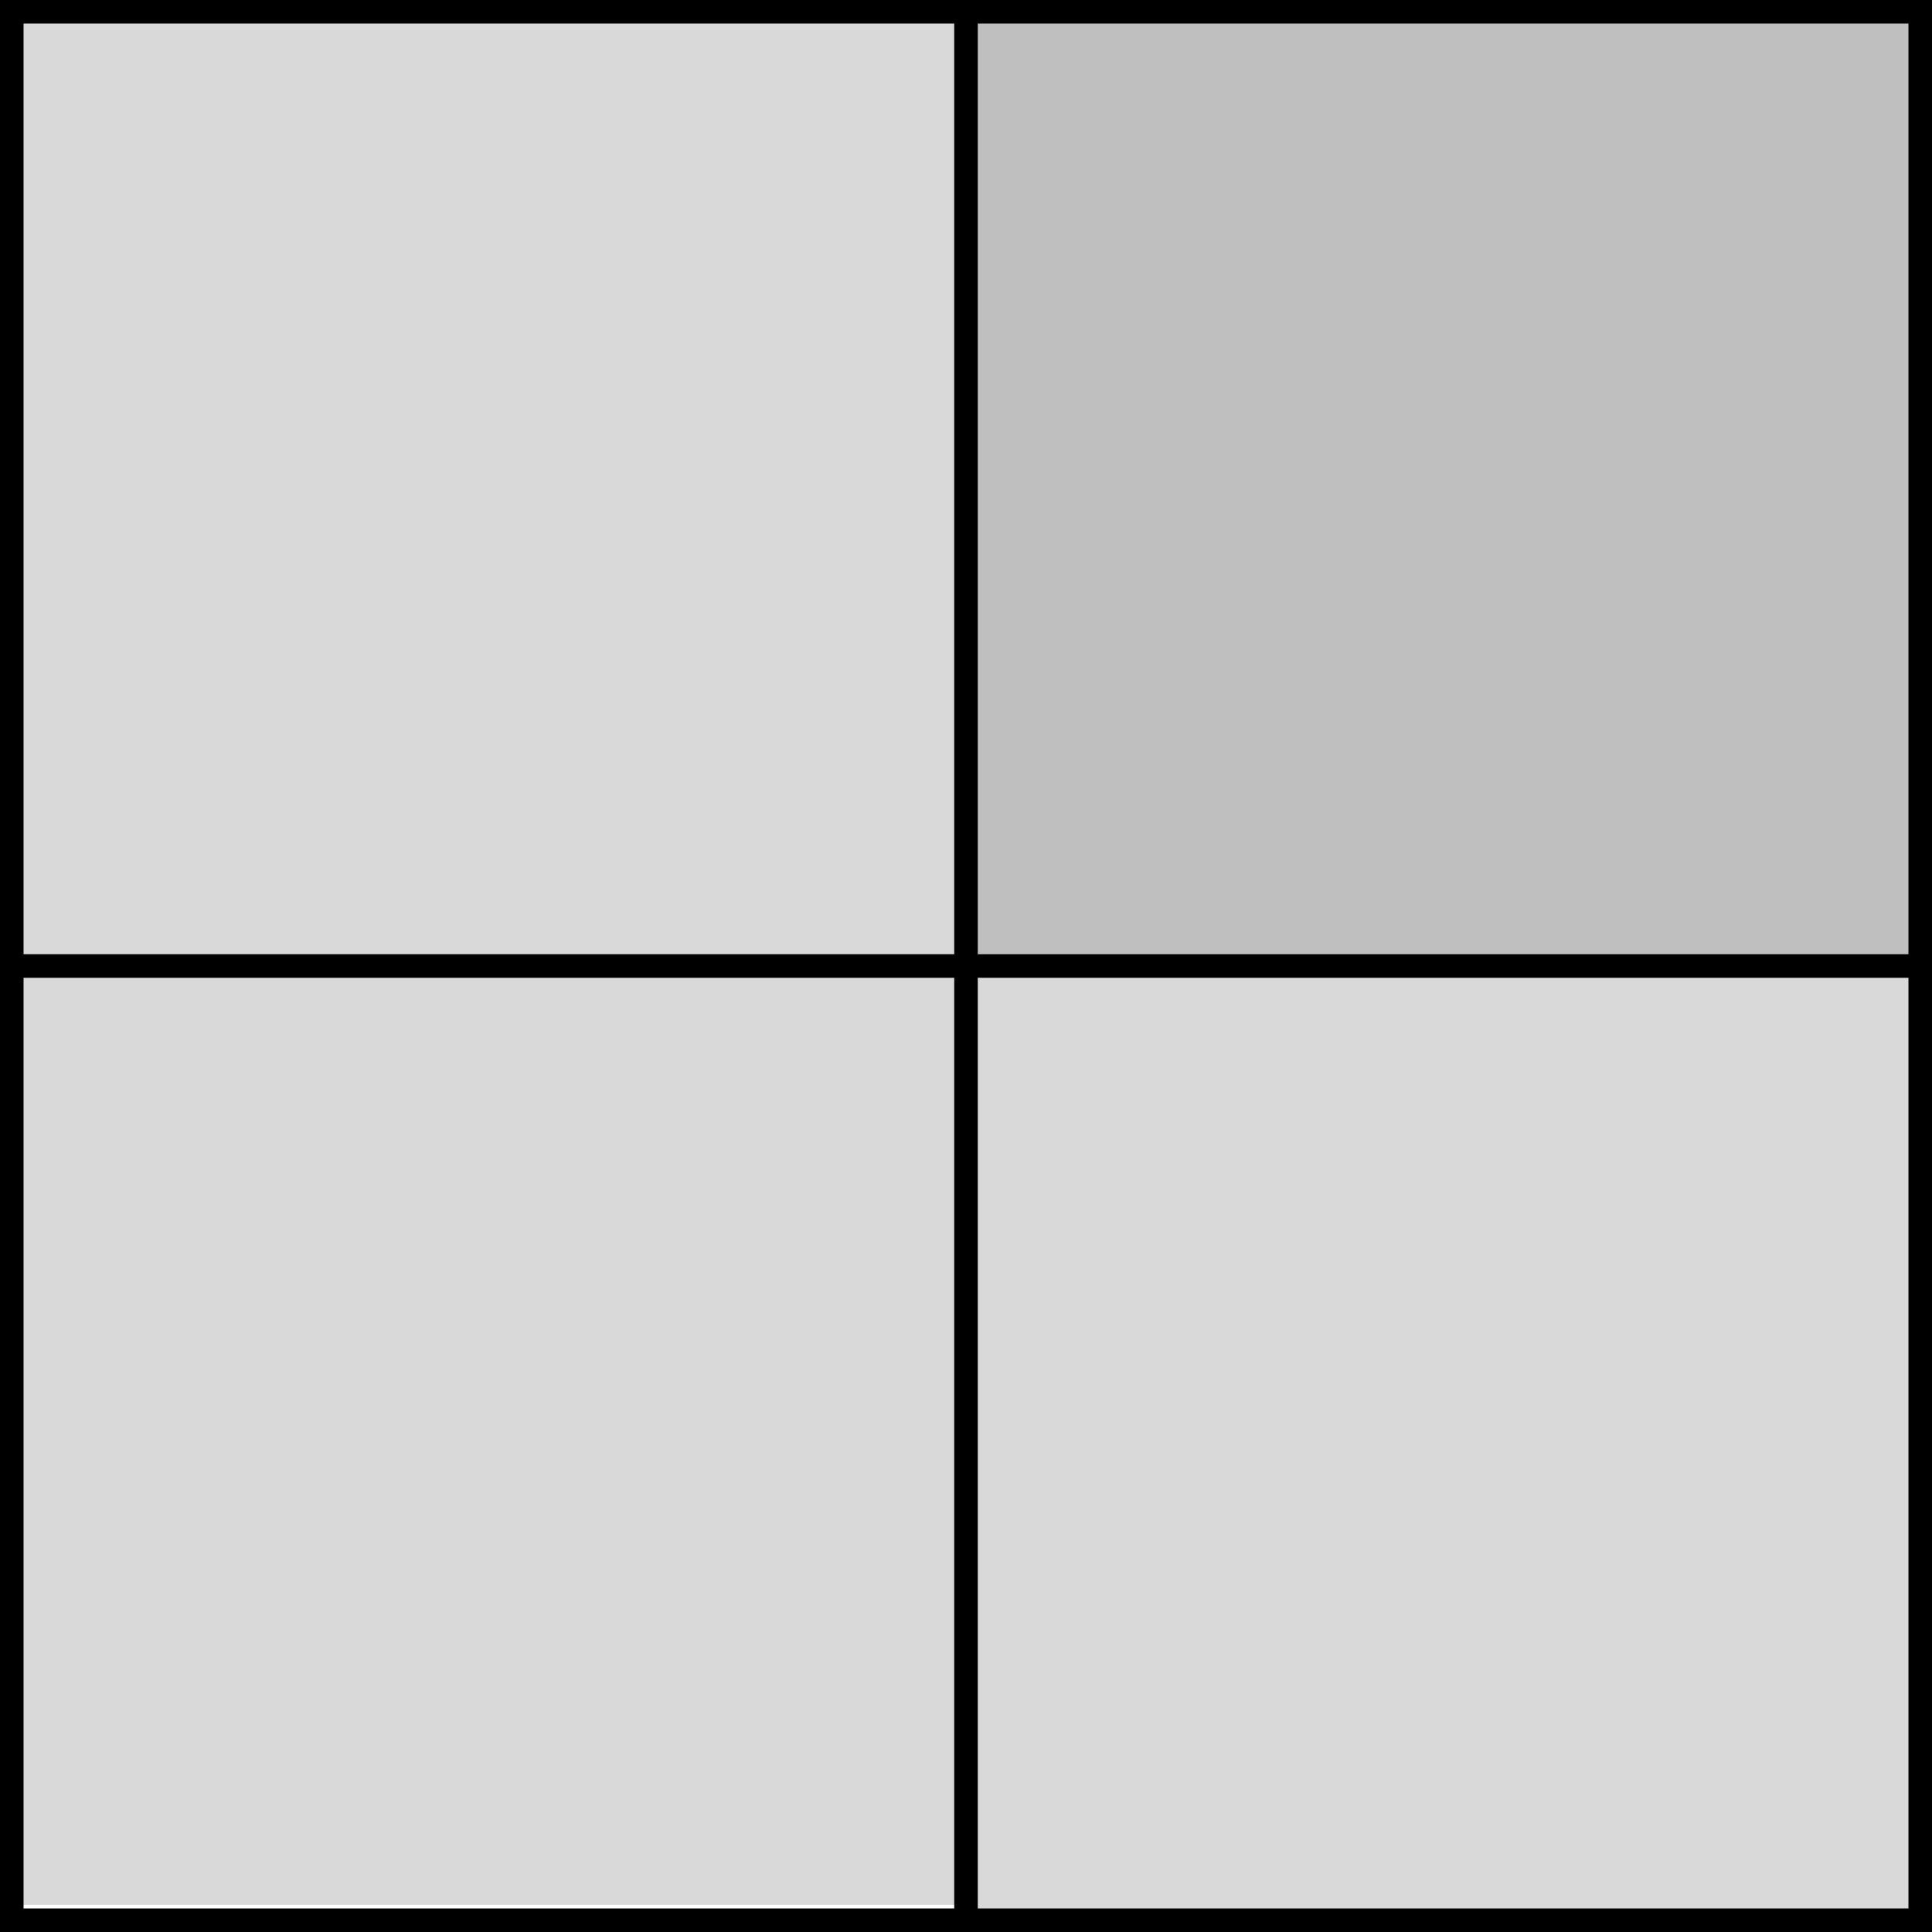
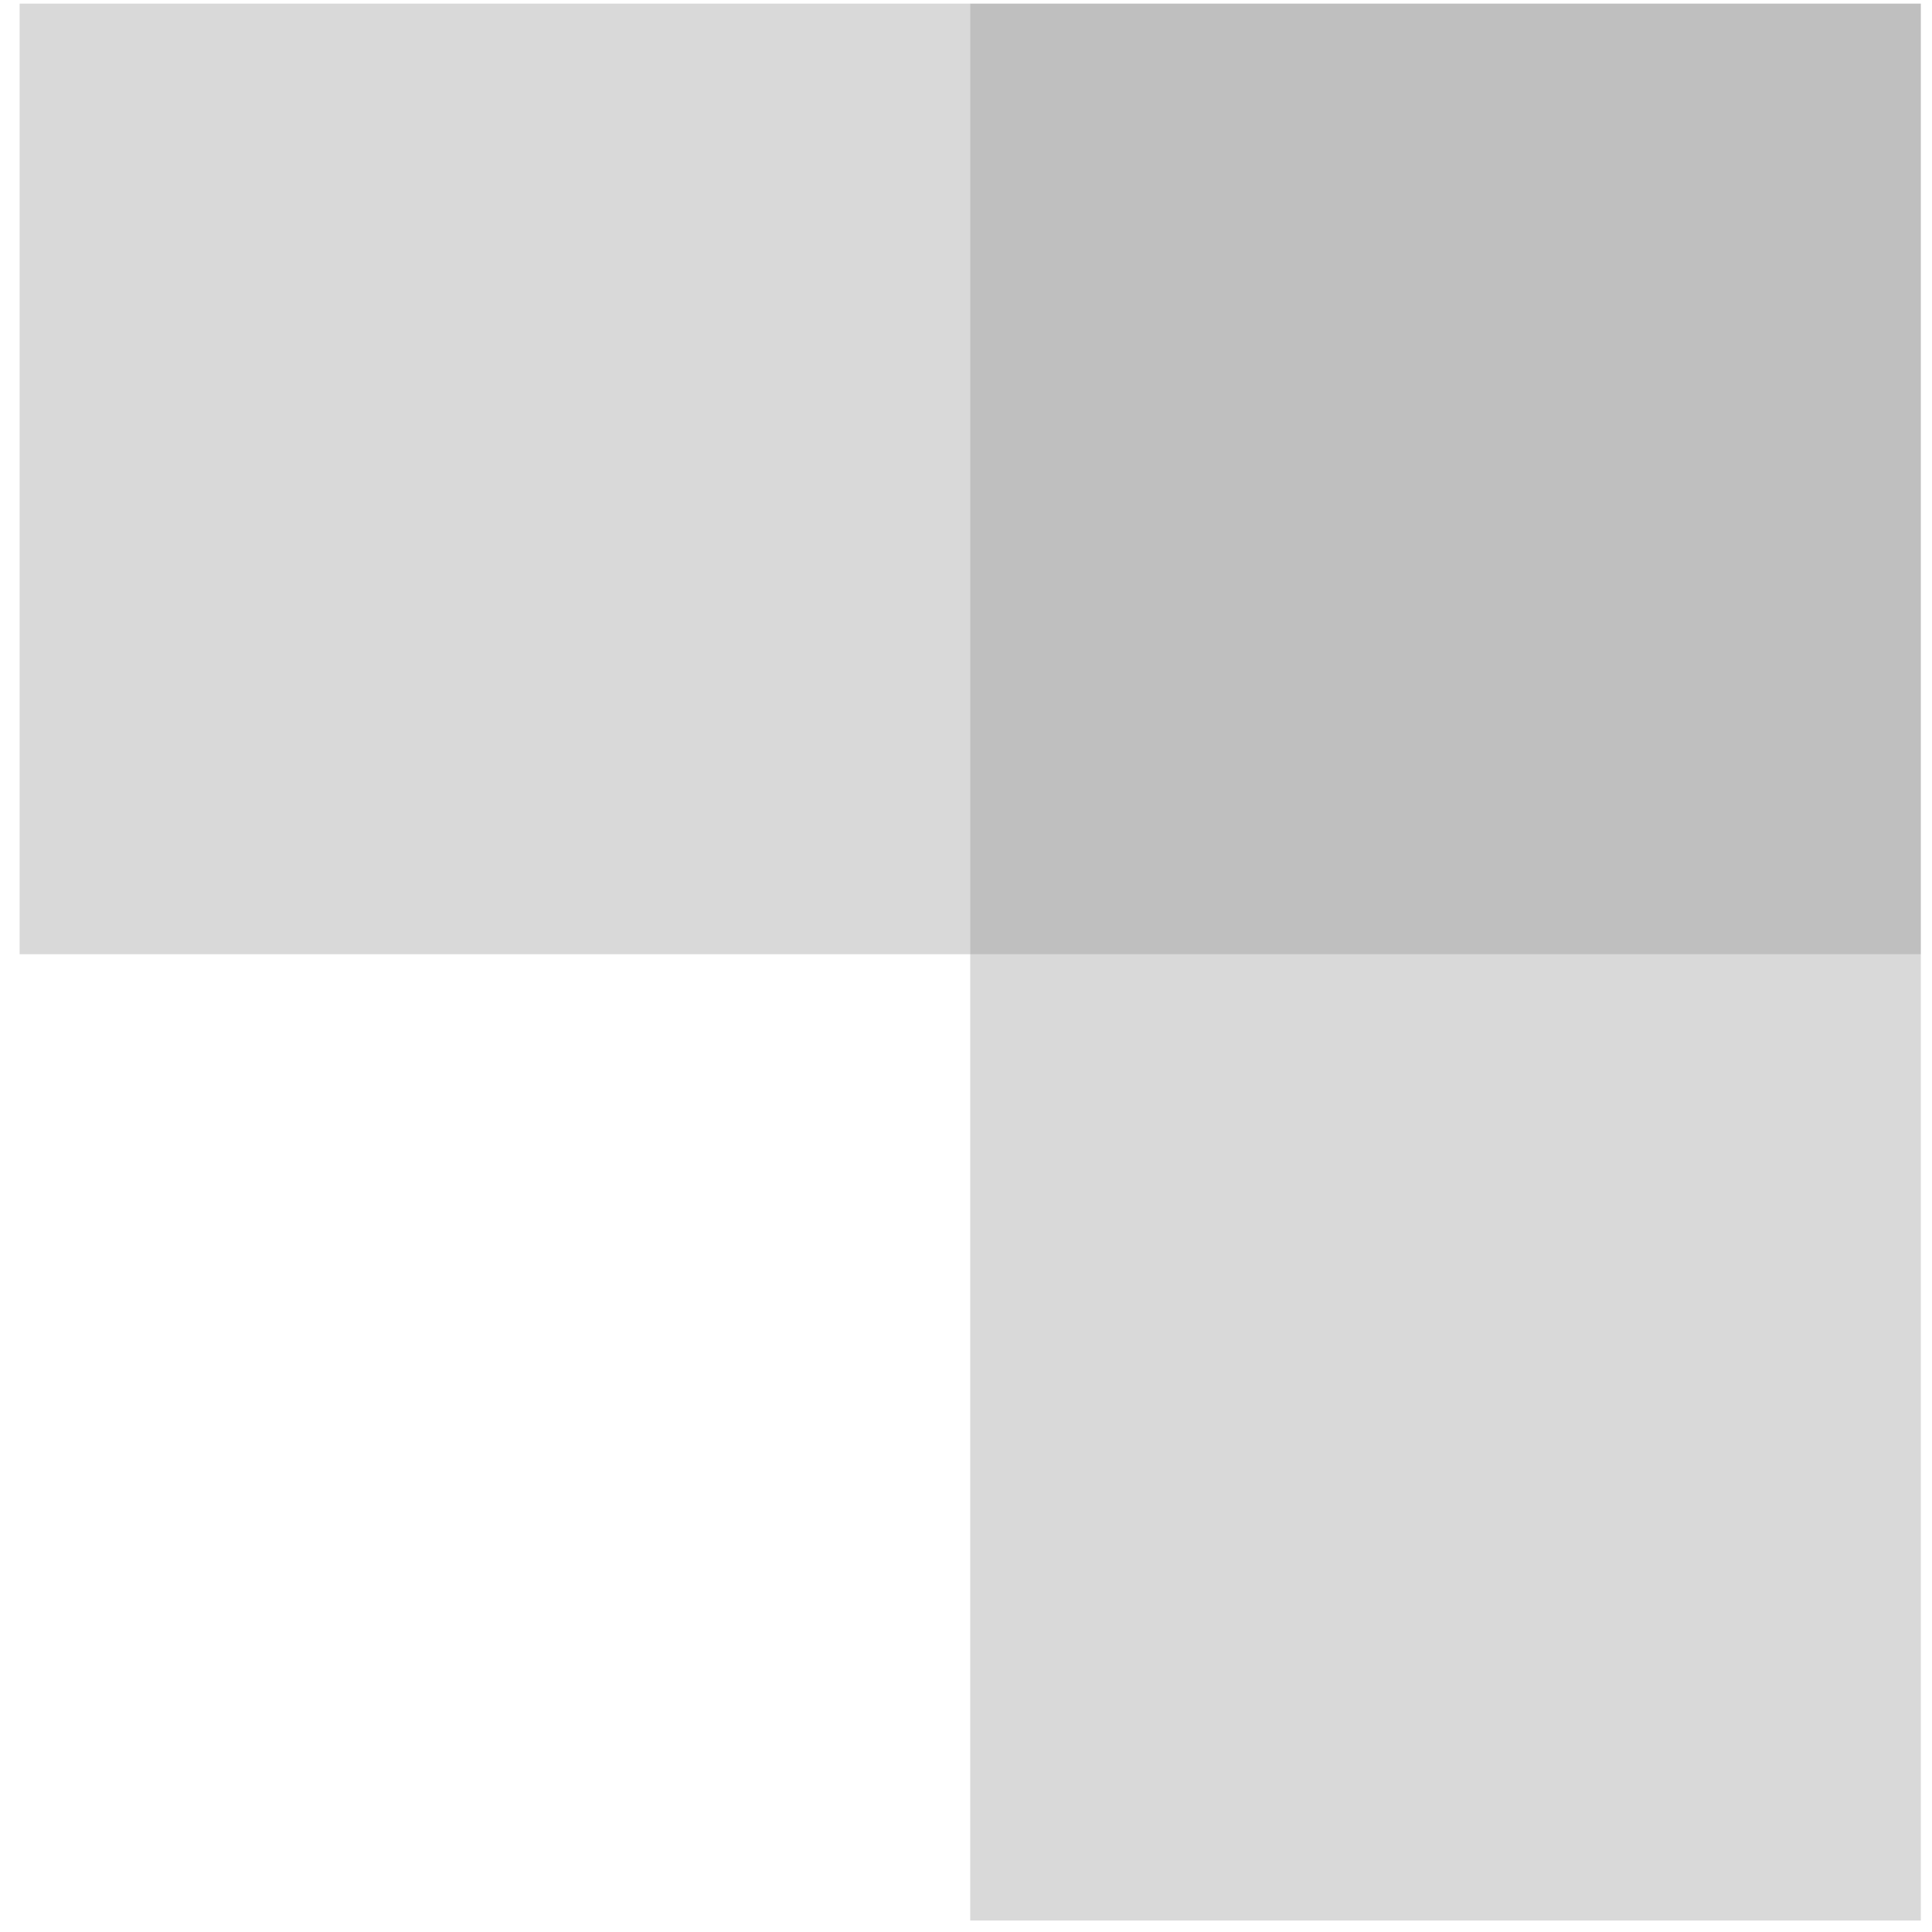
<svg xmlns="http://www.w3.org/2000/svg" version="1.1" id="Layer_1" x="0px" y="0px" viewBox="0 0 64 64" style="enable-background:new 0 0 64 64;" xml:space="preserve">
  <style type="text/css">
	.st0{opacity:0.15;}
	.st1{opacity:0.25;}
</style>
-   <path d="M32.39,0L32.39,0L0,0v31.61h0V64h31.61h0.78H64V32.39v-0.78V0H32.39z M0.78,0.78h30.83v30.83H0.78V0.78z M31.61,63.22H0.78  V32.39h30.83V63.22z M63.22,63.22H32.39V32.39h0h30.83V63.22z M32.39,31.61V0.78h30.83v30.83H32.39z" />
  <g class="st0">
    <rect x="0.65" y="0.12" width="31.49" height="31.49" />
  </g>
  <g class="st1">
    <rect x="32.14" y="0.12" width="31.49" height="31.49" />
  </g>
  <g class="st0">
-     <rect x="0.65" y="31.61" width="31.49" height="31.49" />
-   </g>
+     </g>
  <g class="st0">
    <rect x="32.14" y="31.61" width="31.49" height="32.01" />
  </g>
</svg>